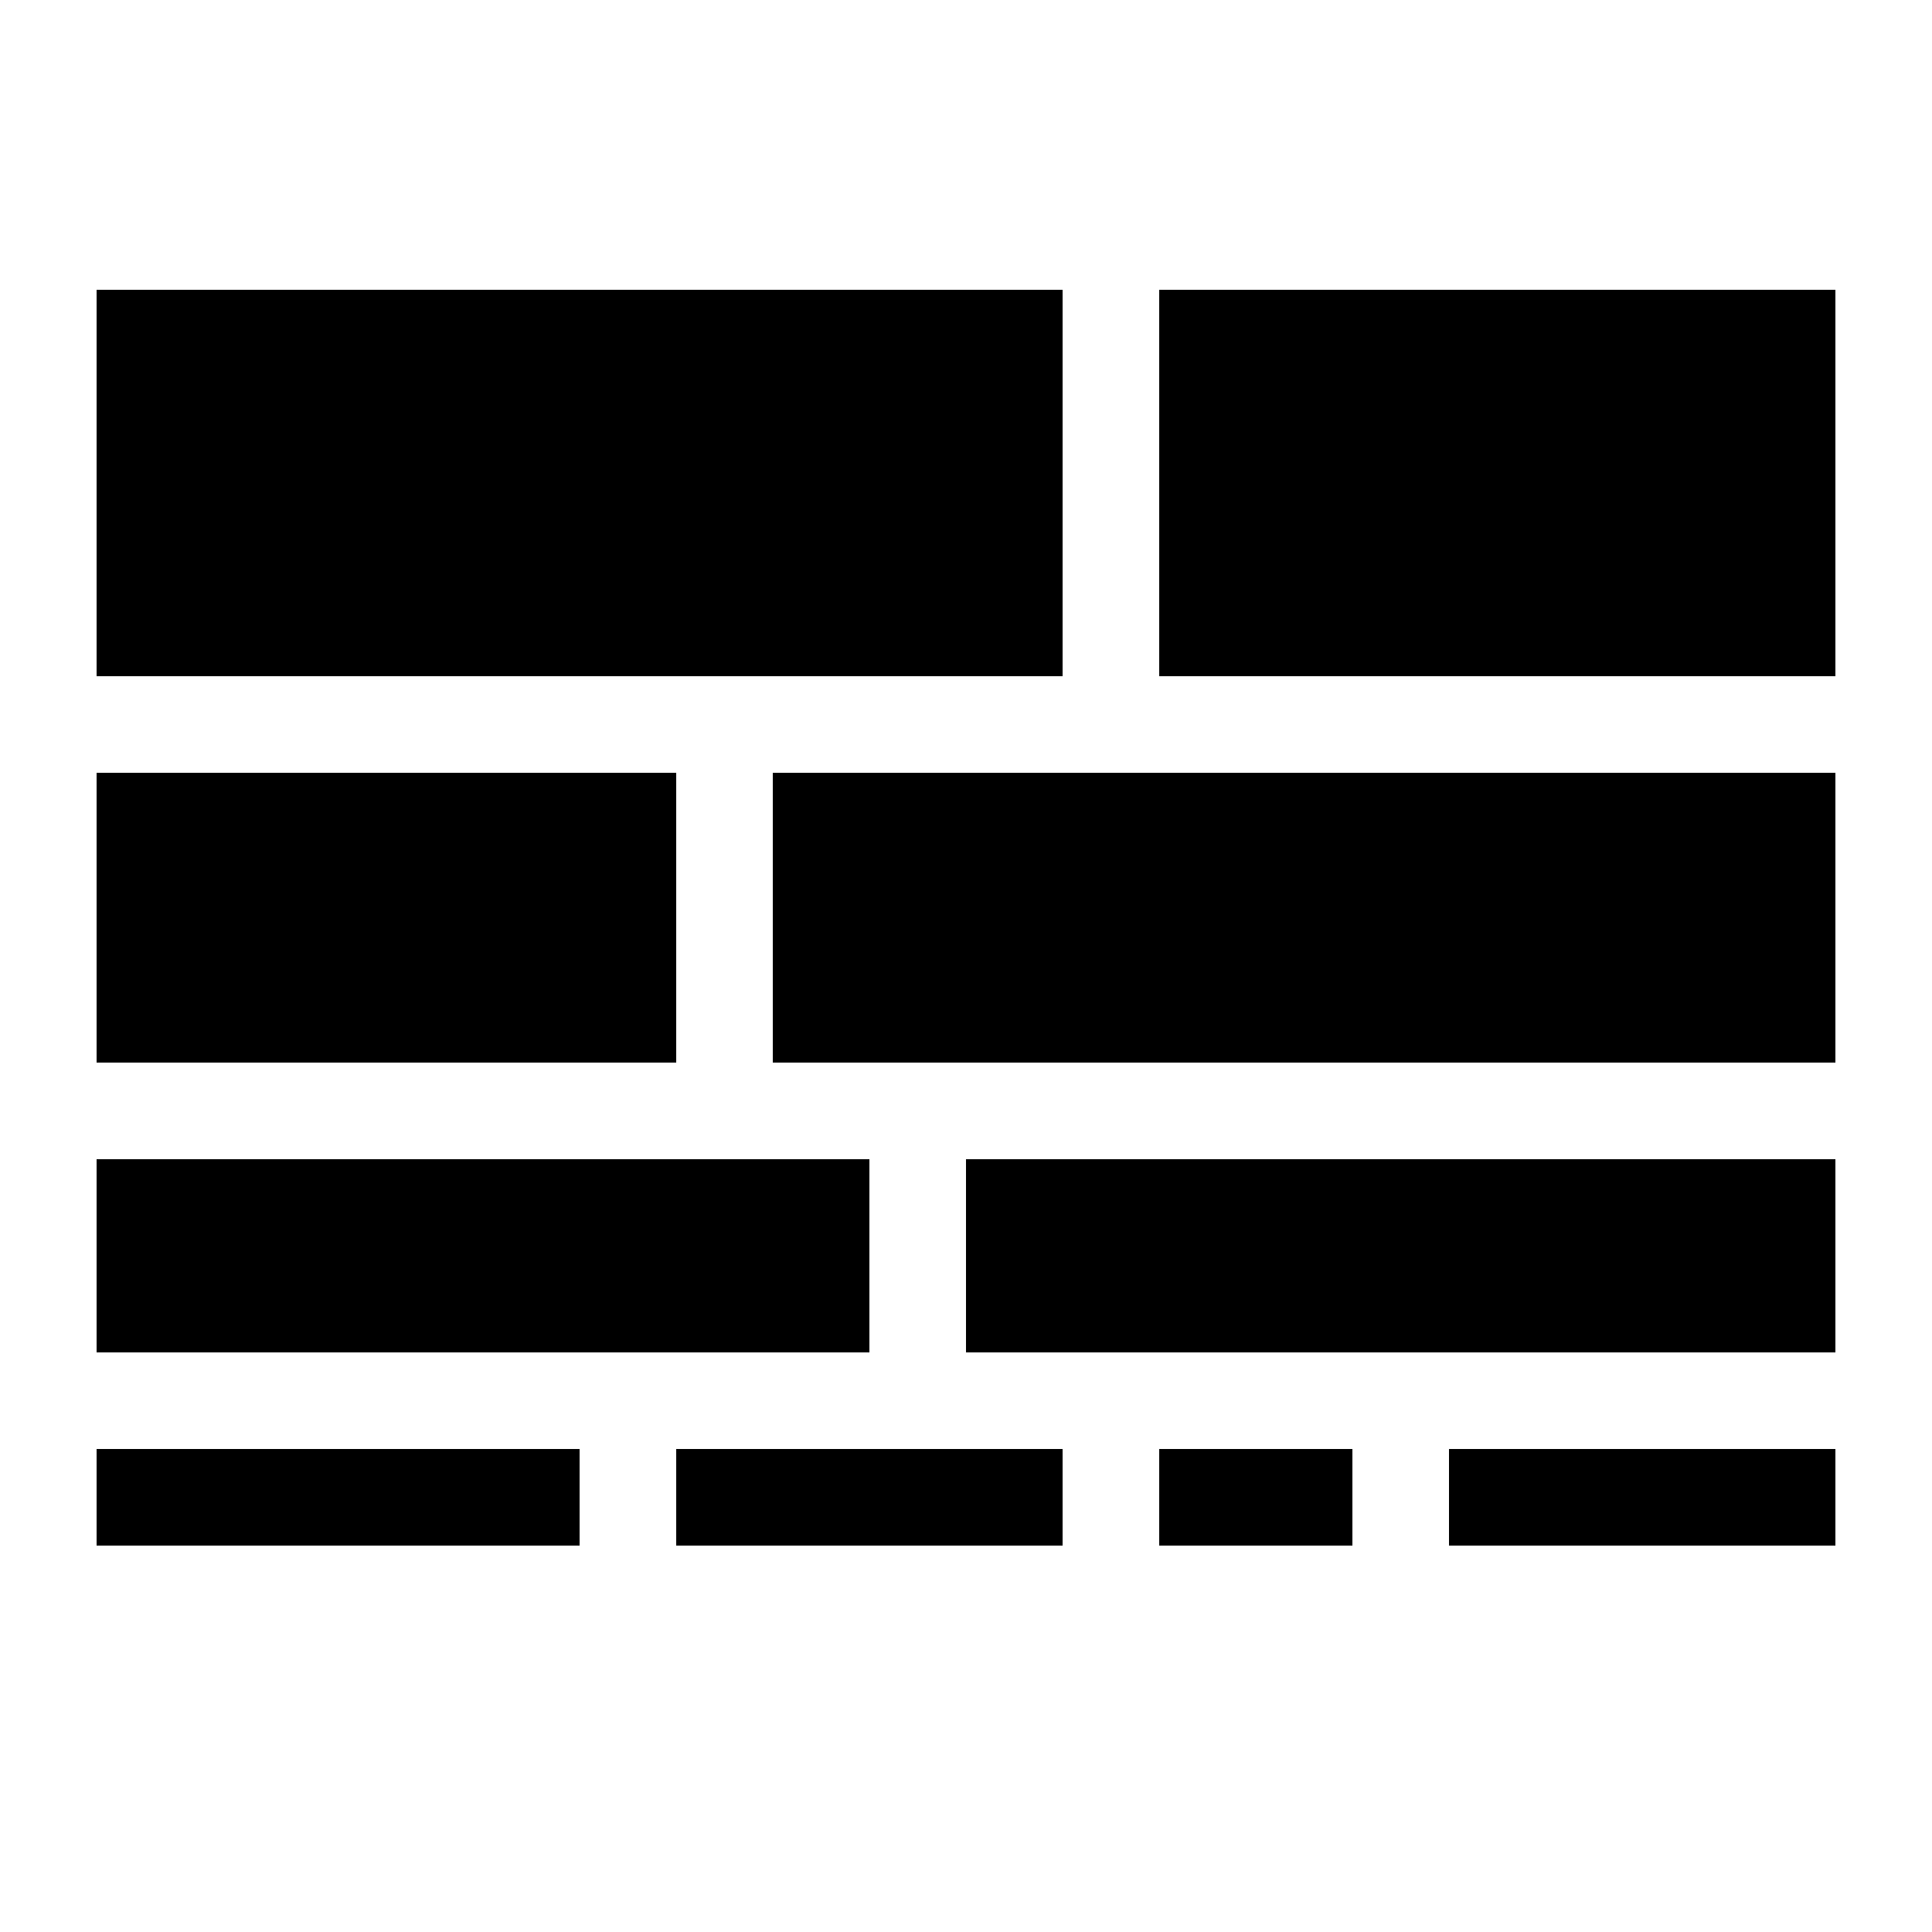
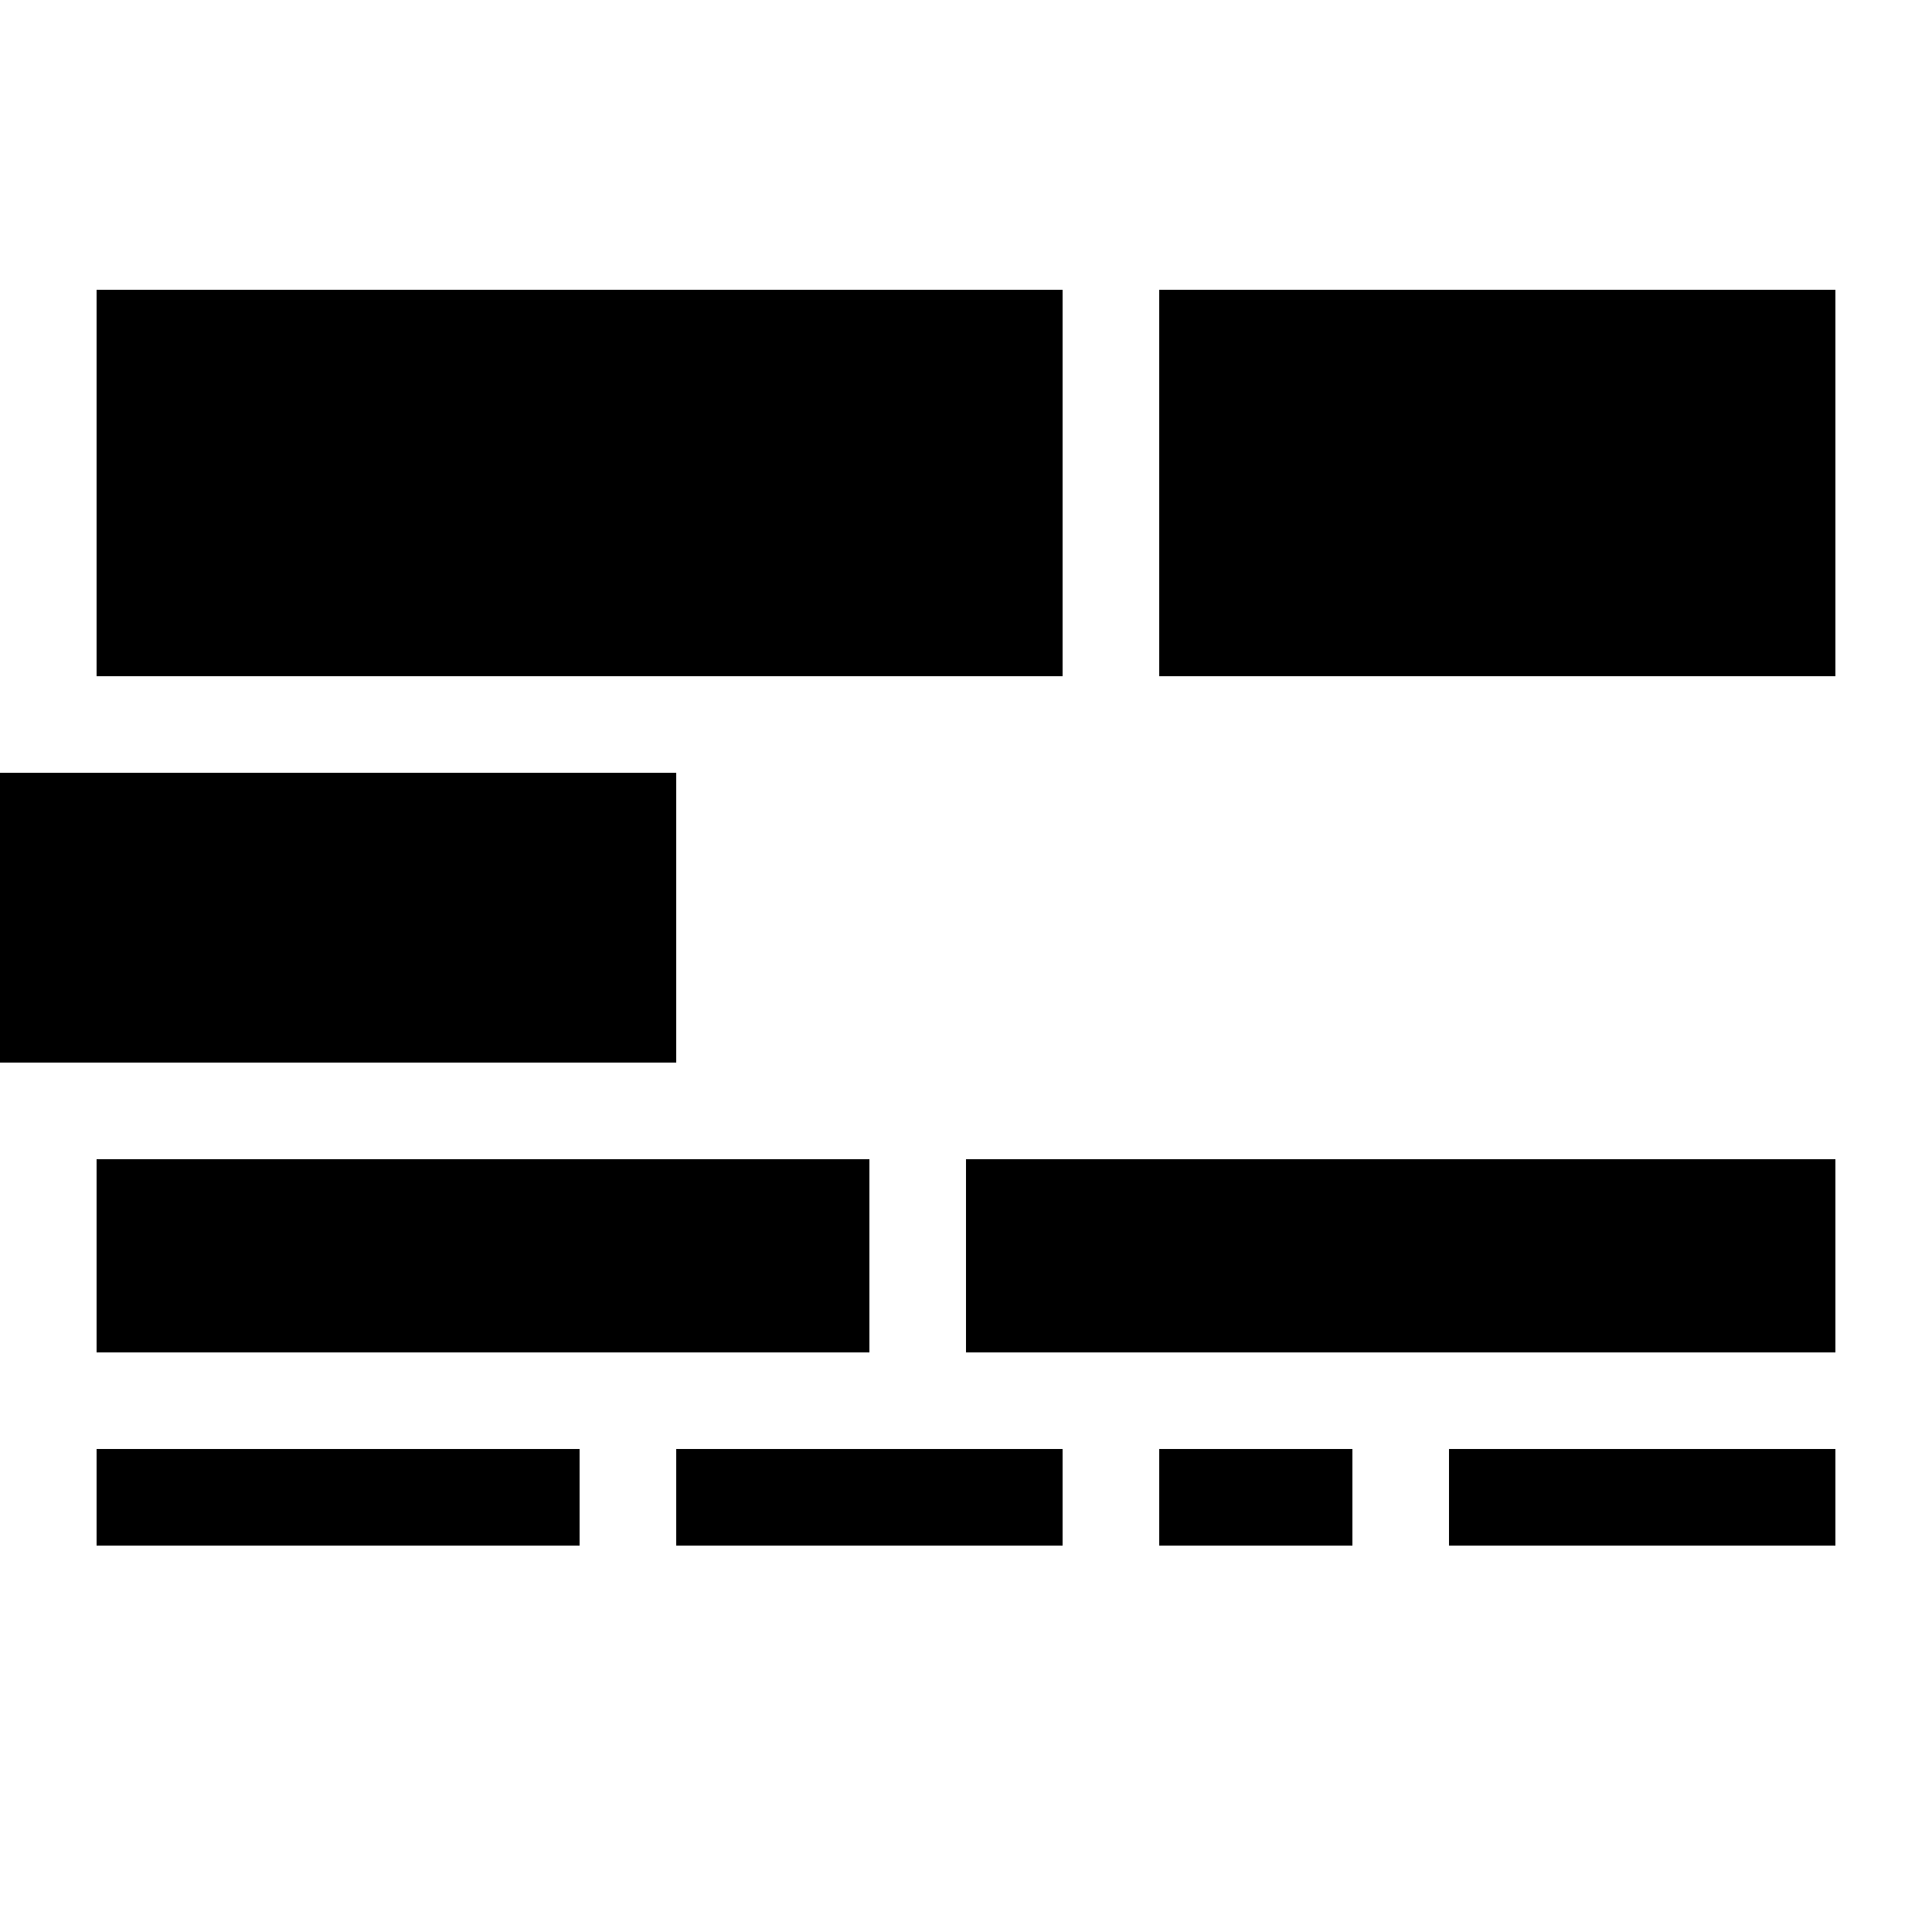
<svg xmlns="http://www.w3.org/2000/svg" version="1.1" width="20" height="20" viewBox="0 0 20 20">
-   <path d="M11 3v4h-10v-4h10zM19 3v4h-7v-4h7zM7 8v3h-6v-3h6zM19 8v3h-11v-3h11zM9 12v2h-8v-2h8zM19 12v2h-9v-2h9zM6 15v1h-5v-1h5zM11 15v1h-4v-1h4zM14 15v1h-2v-1h2zM19 15v1h-4v-1h4z" />
+   <path d="M11 3v4h-10v-4h10zM19 3v4h-7v-4h7zM7 8v3h-6v-3h6zv3h-11v-3h11zM9 12v2h-8v-2h8zM19 12v2h-9v-2h9zM6 15v1h-5v-1h5zM11 15v1h-4v-1h4zM14 15v1h-2v-1h2zM19 15v1h-4v-1h4z" />
</svg>